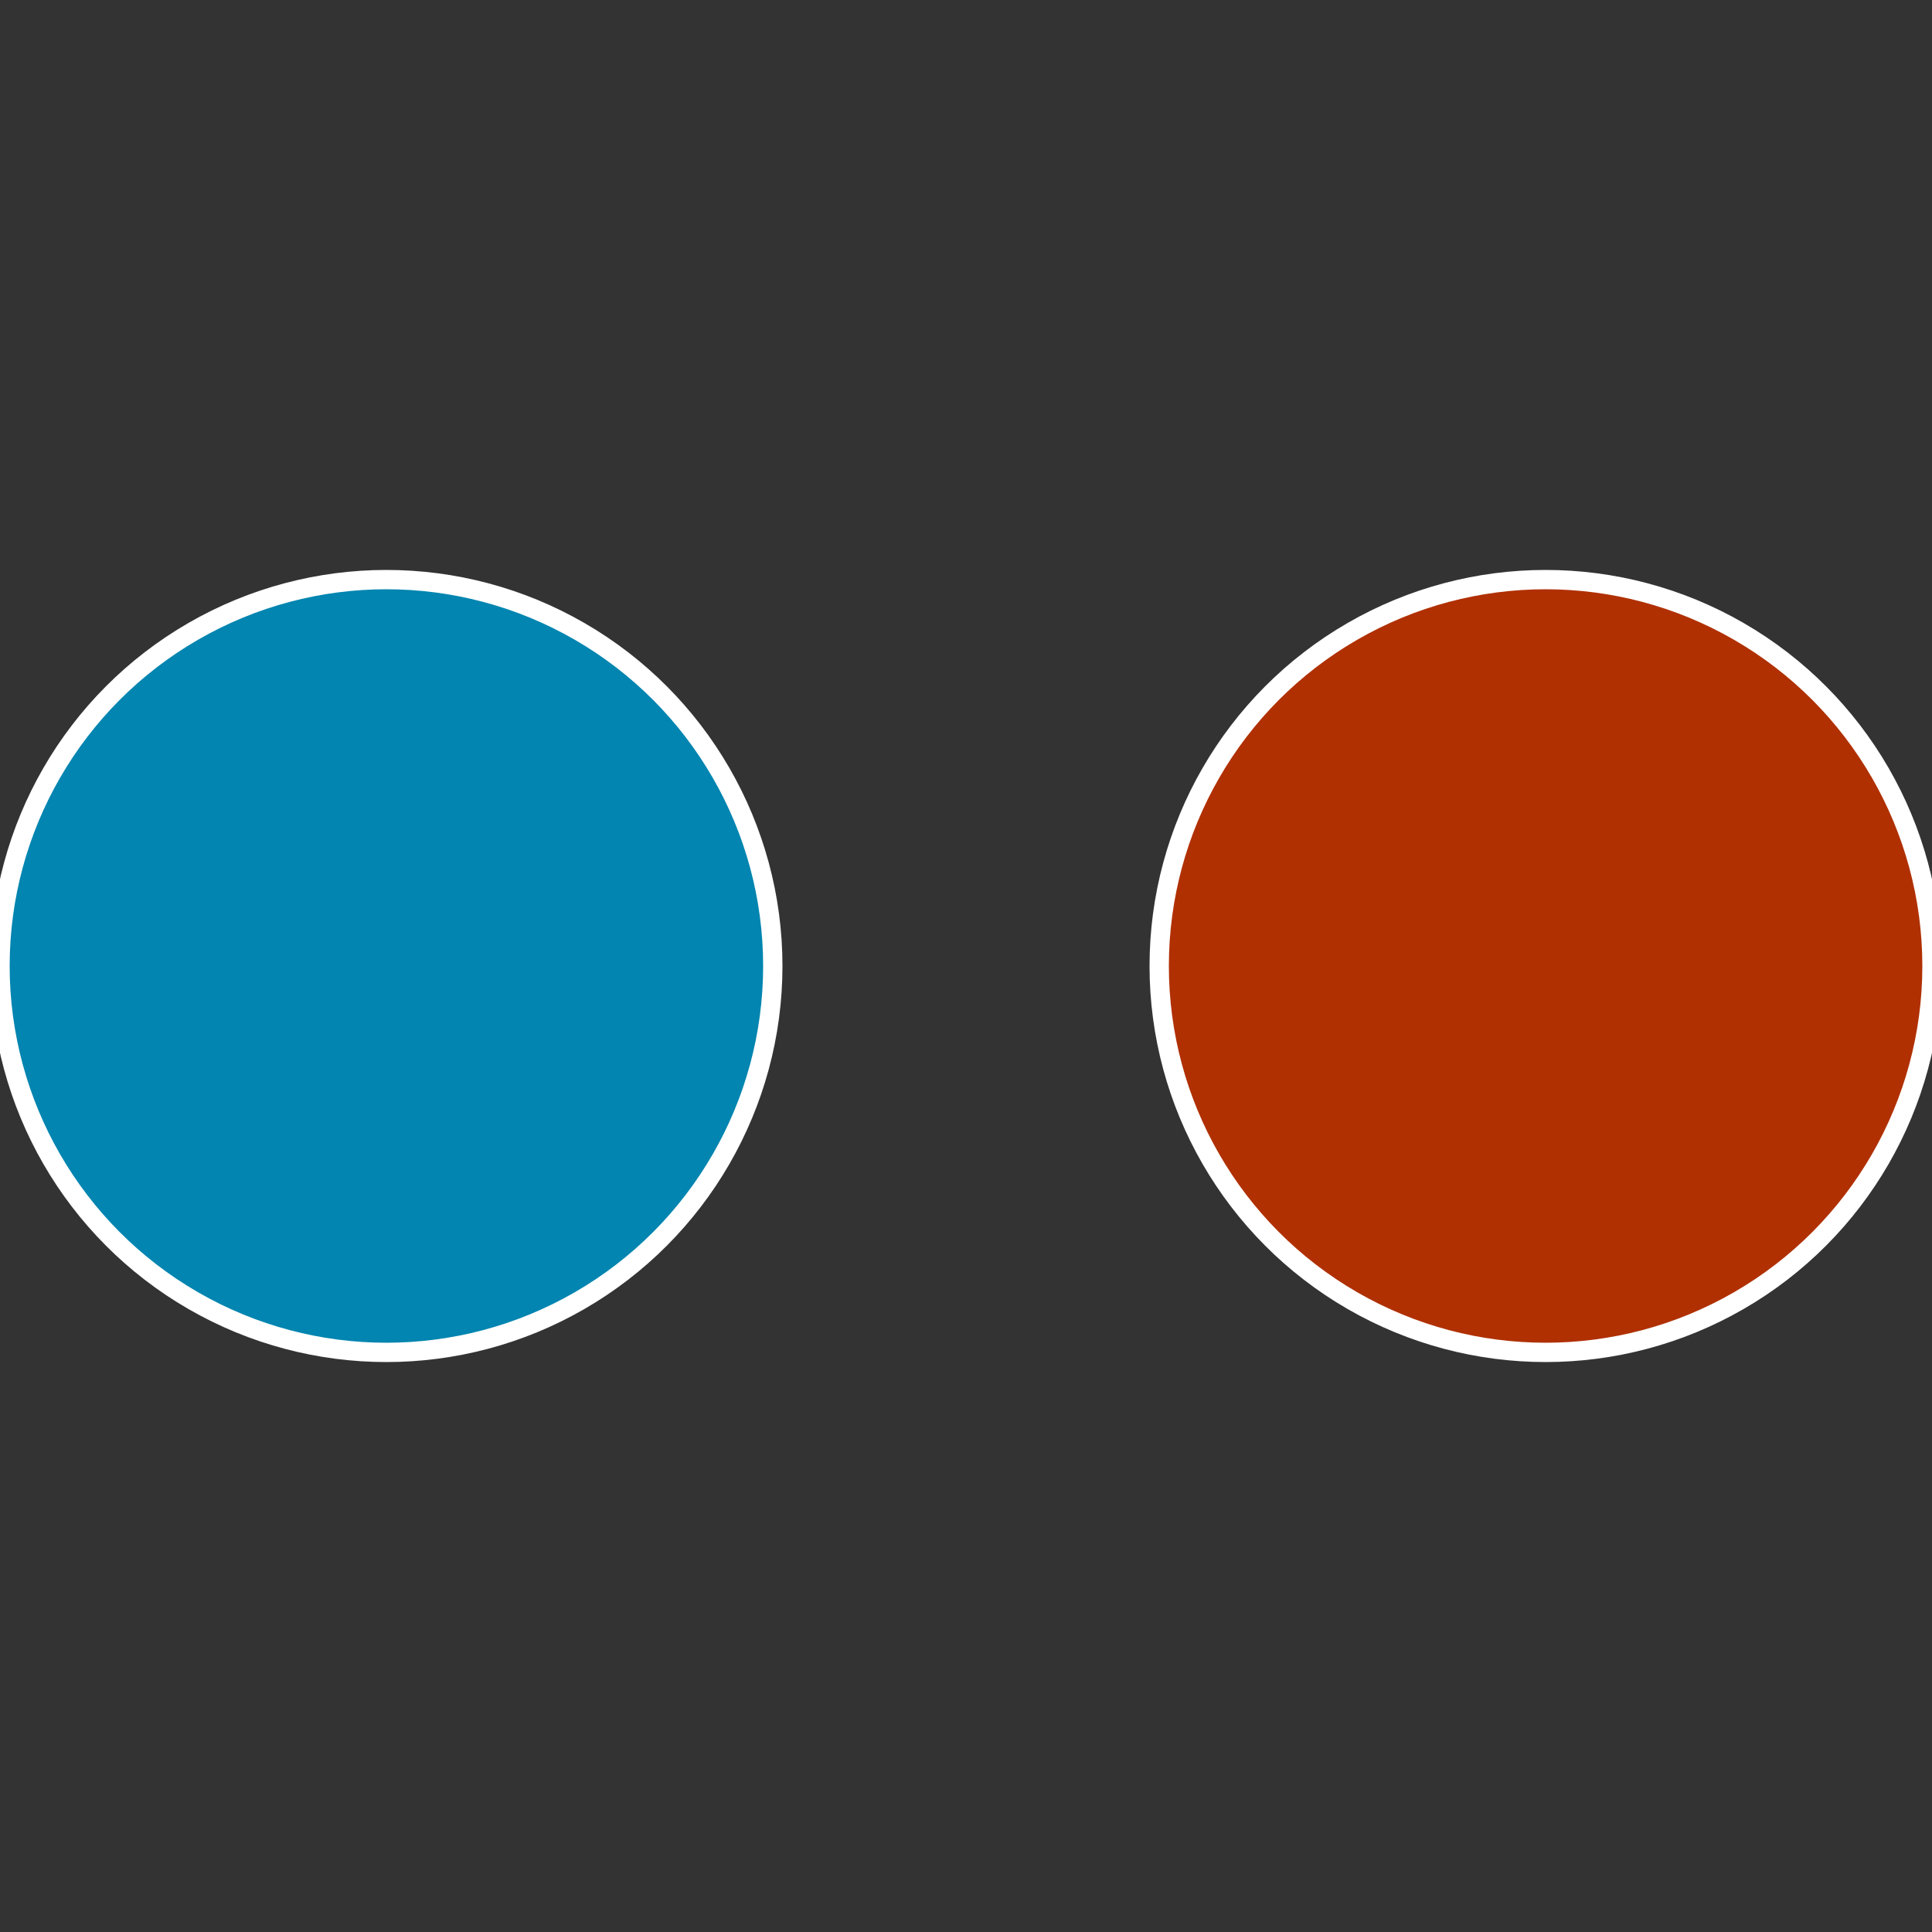
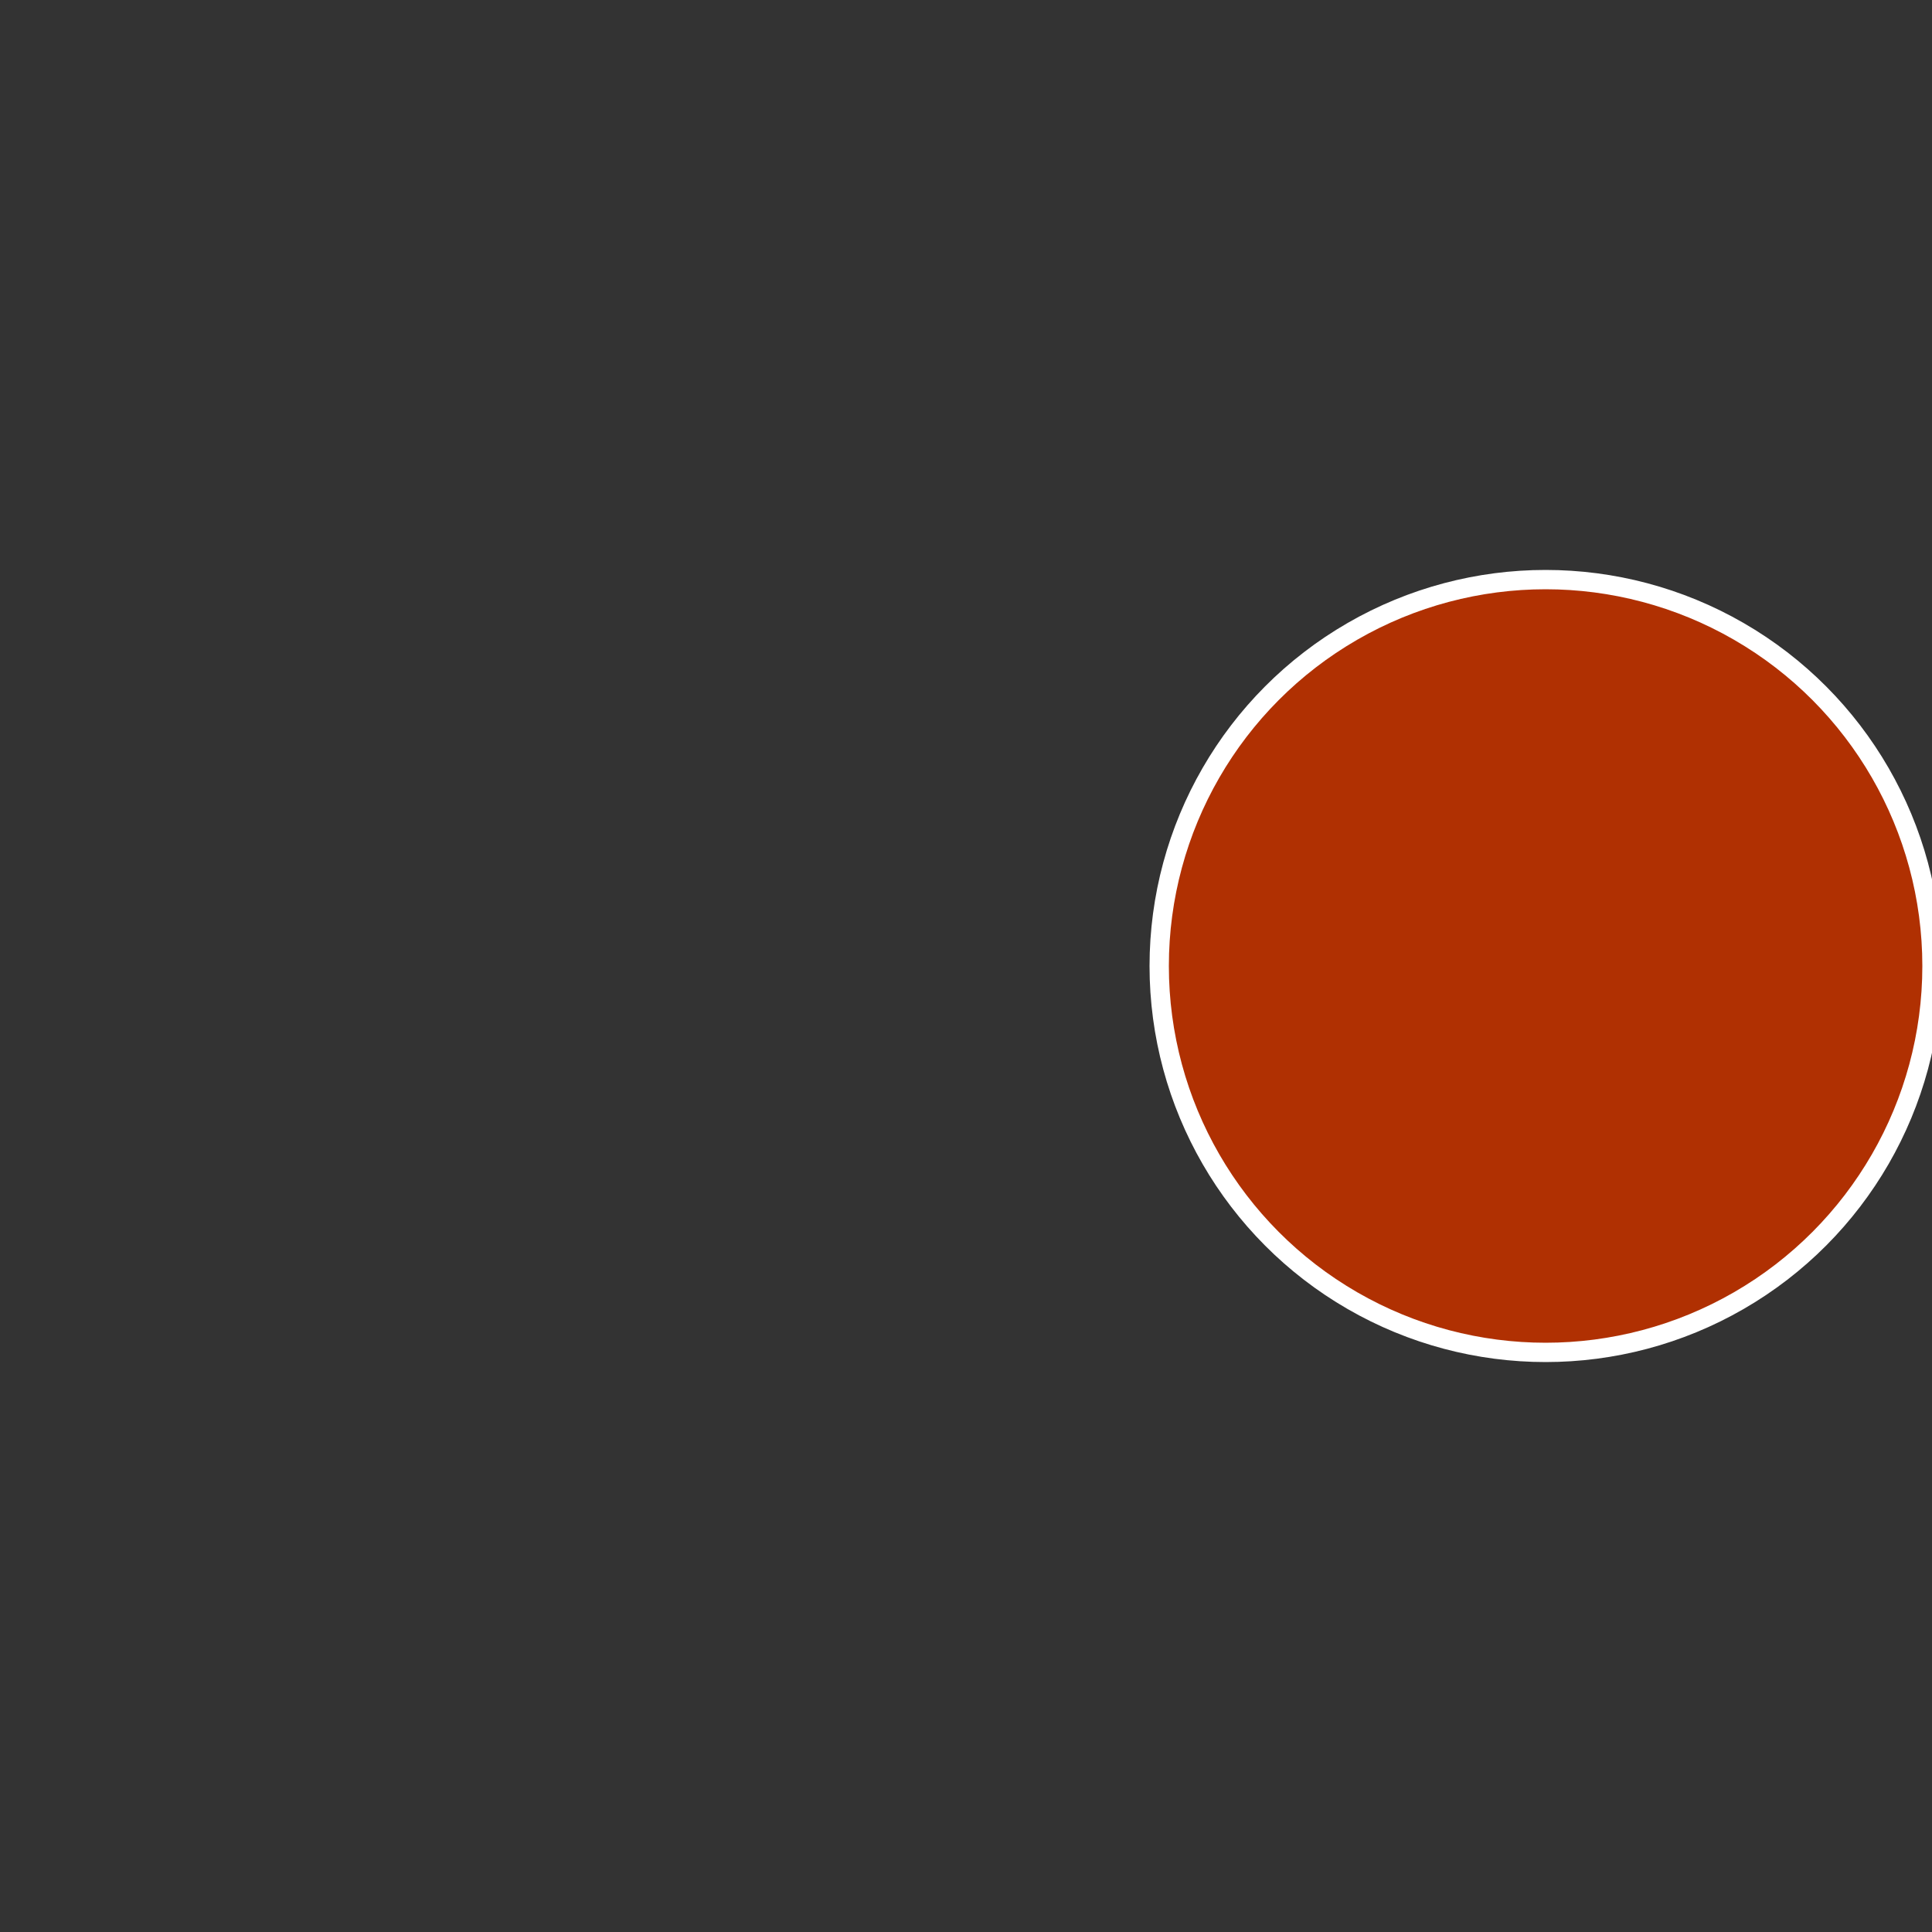
<svg xmlns="http://www.w3.org/2000/svg" width="500" height="500" viewBox="-1 -1 2 2">
  <rect x="-1" y="-1" width="2" height="2" fill="#333333" stroke="none" />
  <circle cx="0.6" cy="0" r="0.4" fill="#b03002" stroke="#fff" stroke-width="1%" />
-   <circle cx="-0.6" cy="7.3478807948841E-17" r="0.4" fill="#0285b0" stroke="#fff" stroke-width="1%" />
</svg>